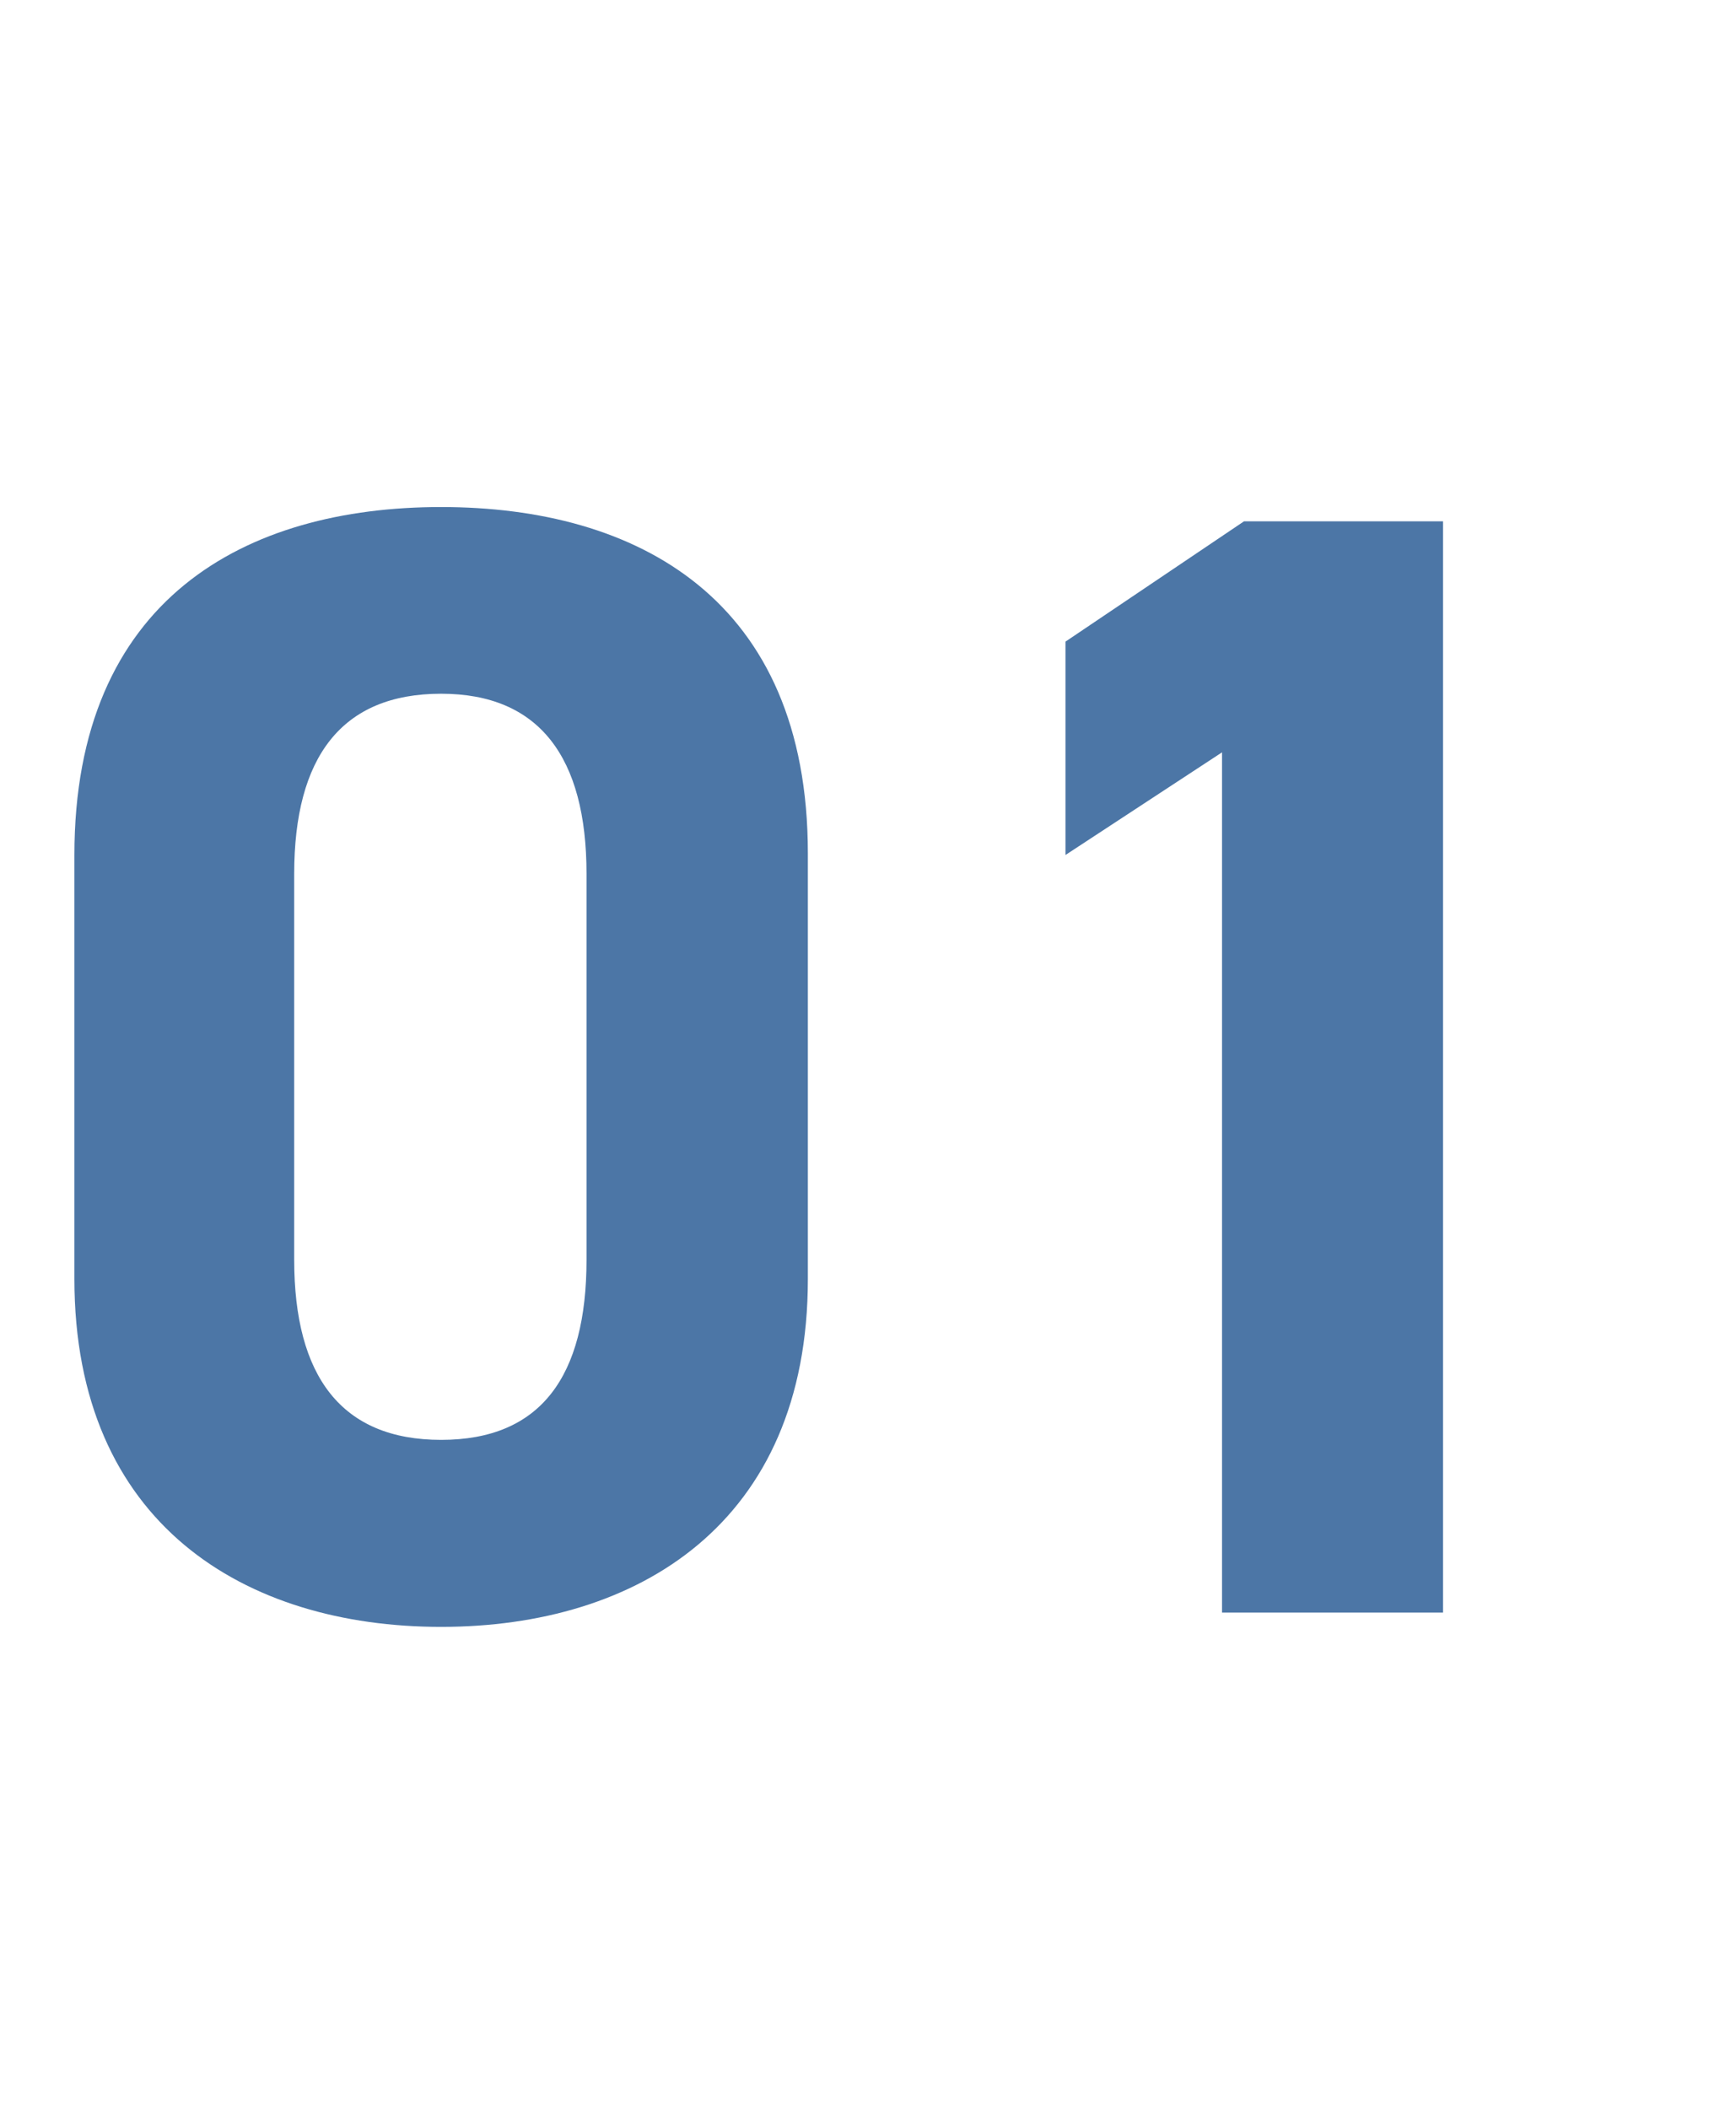
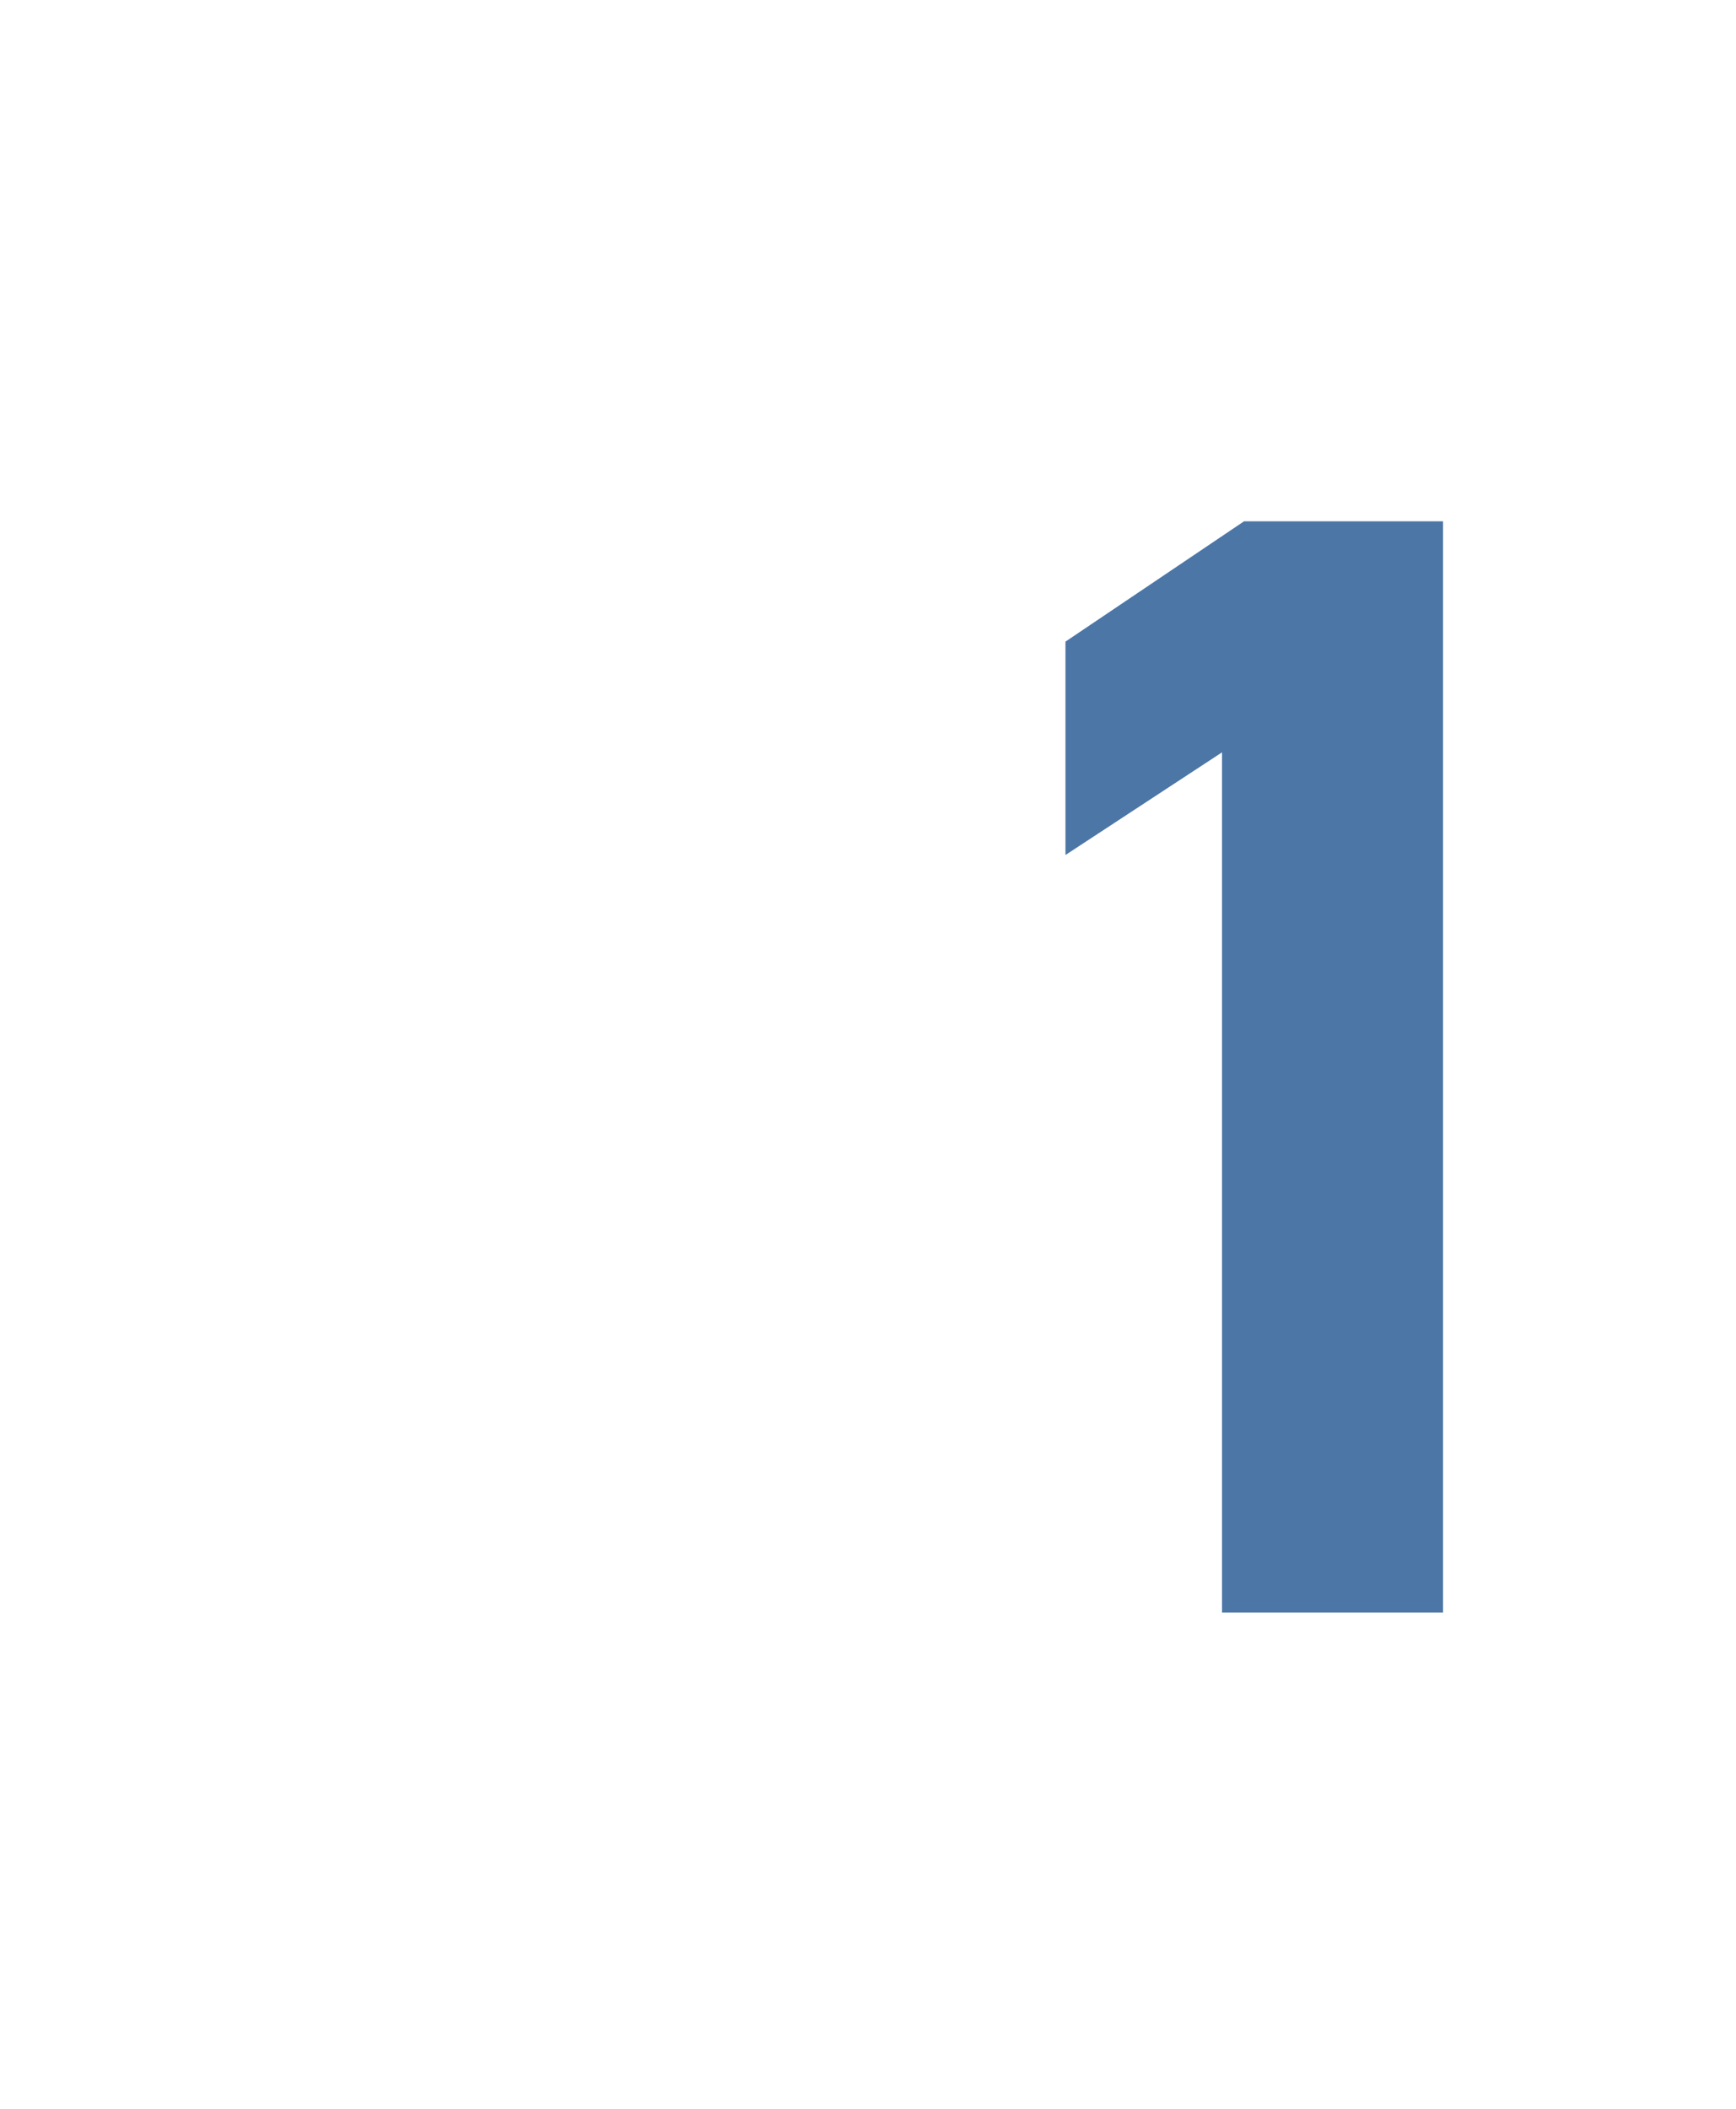
<svg xmlns="http://www.w3.org/2000/svg" id="_レイヤー_2" data-name="レイヤー 2" viewBox="0 0 56 68">
  <defs>
    <style>
      .cls-1 {
        fill: none;
      }

      .cls-2 {
        isolation: isolate;
      }

      .cls-3 {
        fill: #4c76a6;
      }
    </style>
  </defs>
  <g id="_レイヤー_1-2" data-name="レイヤー 1">
    <g>
      <g id="_01" data-name=" 01" class="cls-2">
        <g class="cls-2">
-           <path class="cls-3" d="M26.06,41.24c0,7.9-5.51,11.22-11.83,11.22s-11.83-3.31-11.83-11.22v-13.67c0-8.26,5.51-11.22,11.83-11.22s11.83,2.96,11.83,11.17v13.72ZM14.23,22.37c-3.21,0-4.74,2.04-4.74,5.81v12.44c0,3.77,1.53,5.81,4.74,5.81s4.69-2.04,4.69-5.81v-12.44c0-3.77-1.53-5.81-4.69-5.81Z" />
          <path class="cls-3" d="M46.56,52h-7.14v-27.74l-5.05,3.31v-6.88l5.76-3.88h6.42v35.19Z" />
        </g>
      </g>
-       <rect class="cls-1" width="56" height="68" />
    </g>
  </g>
</svg>